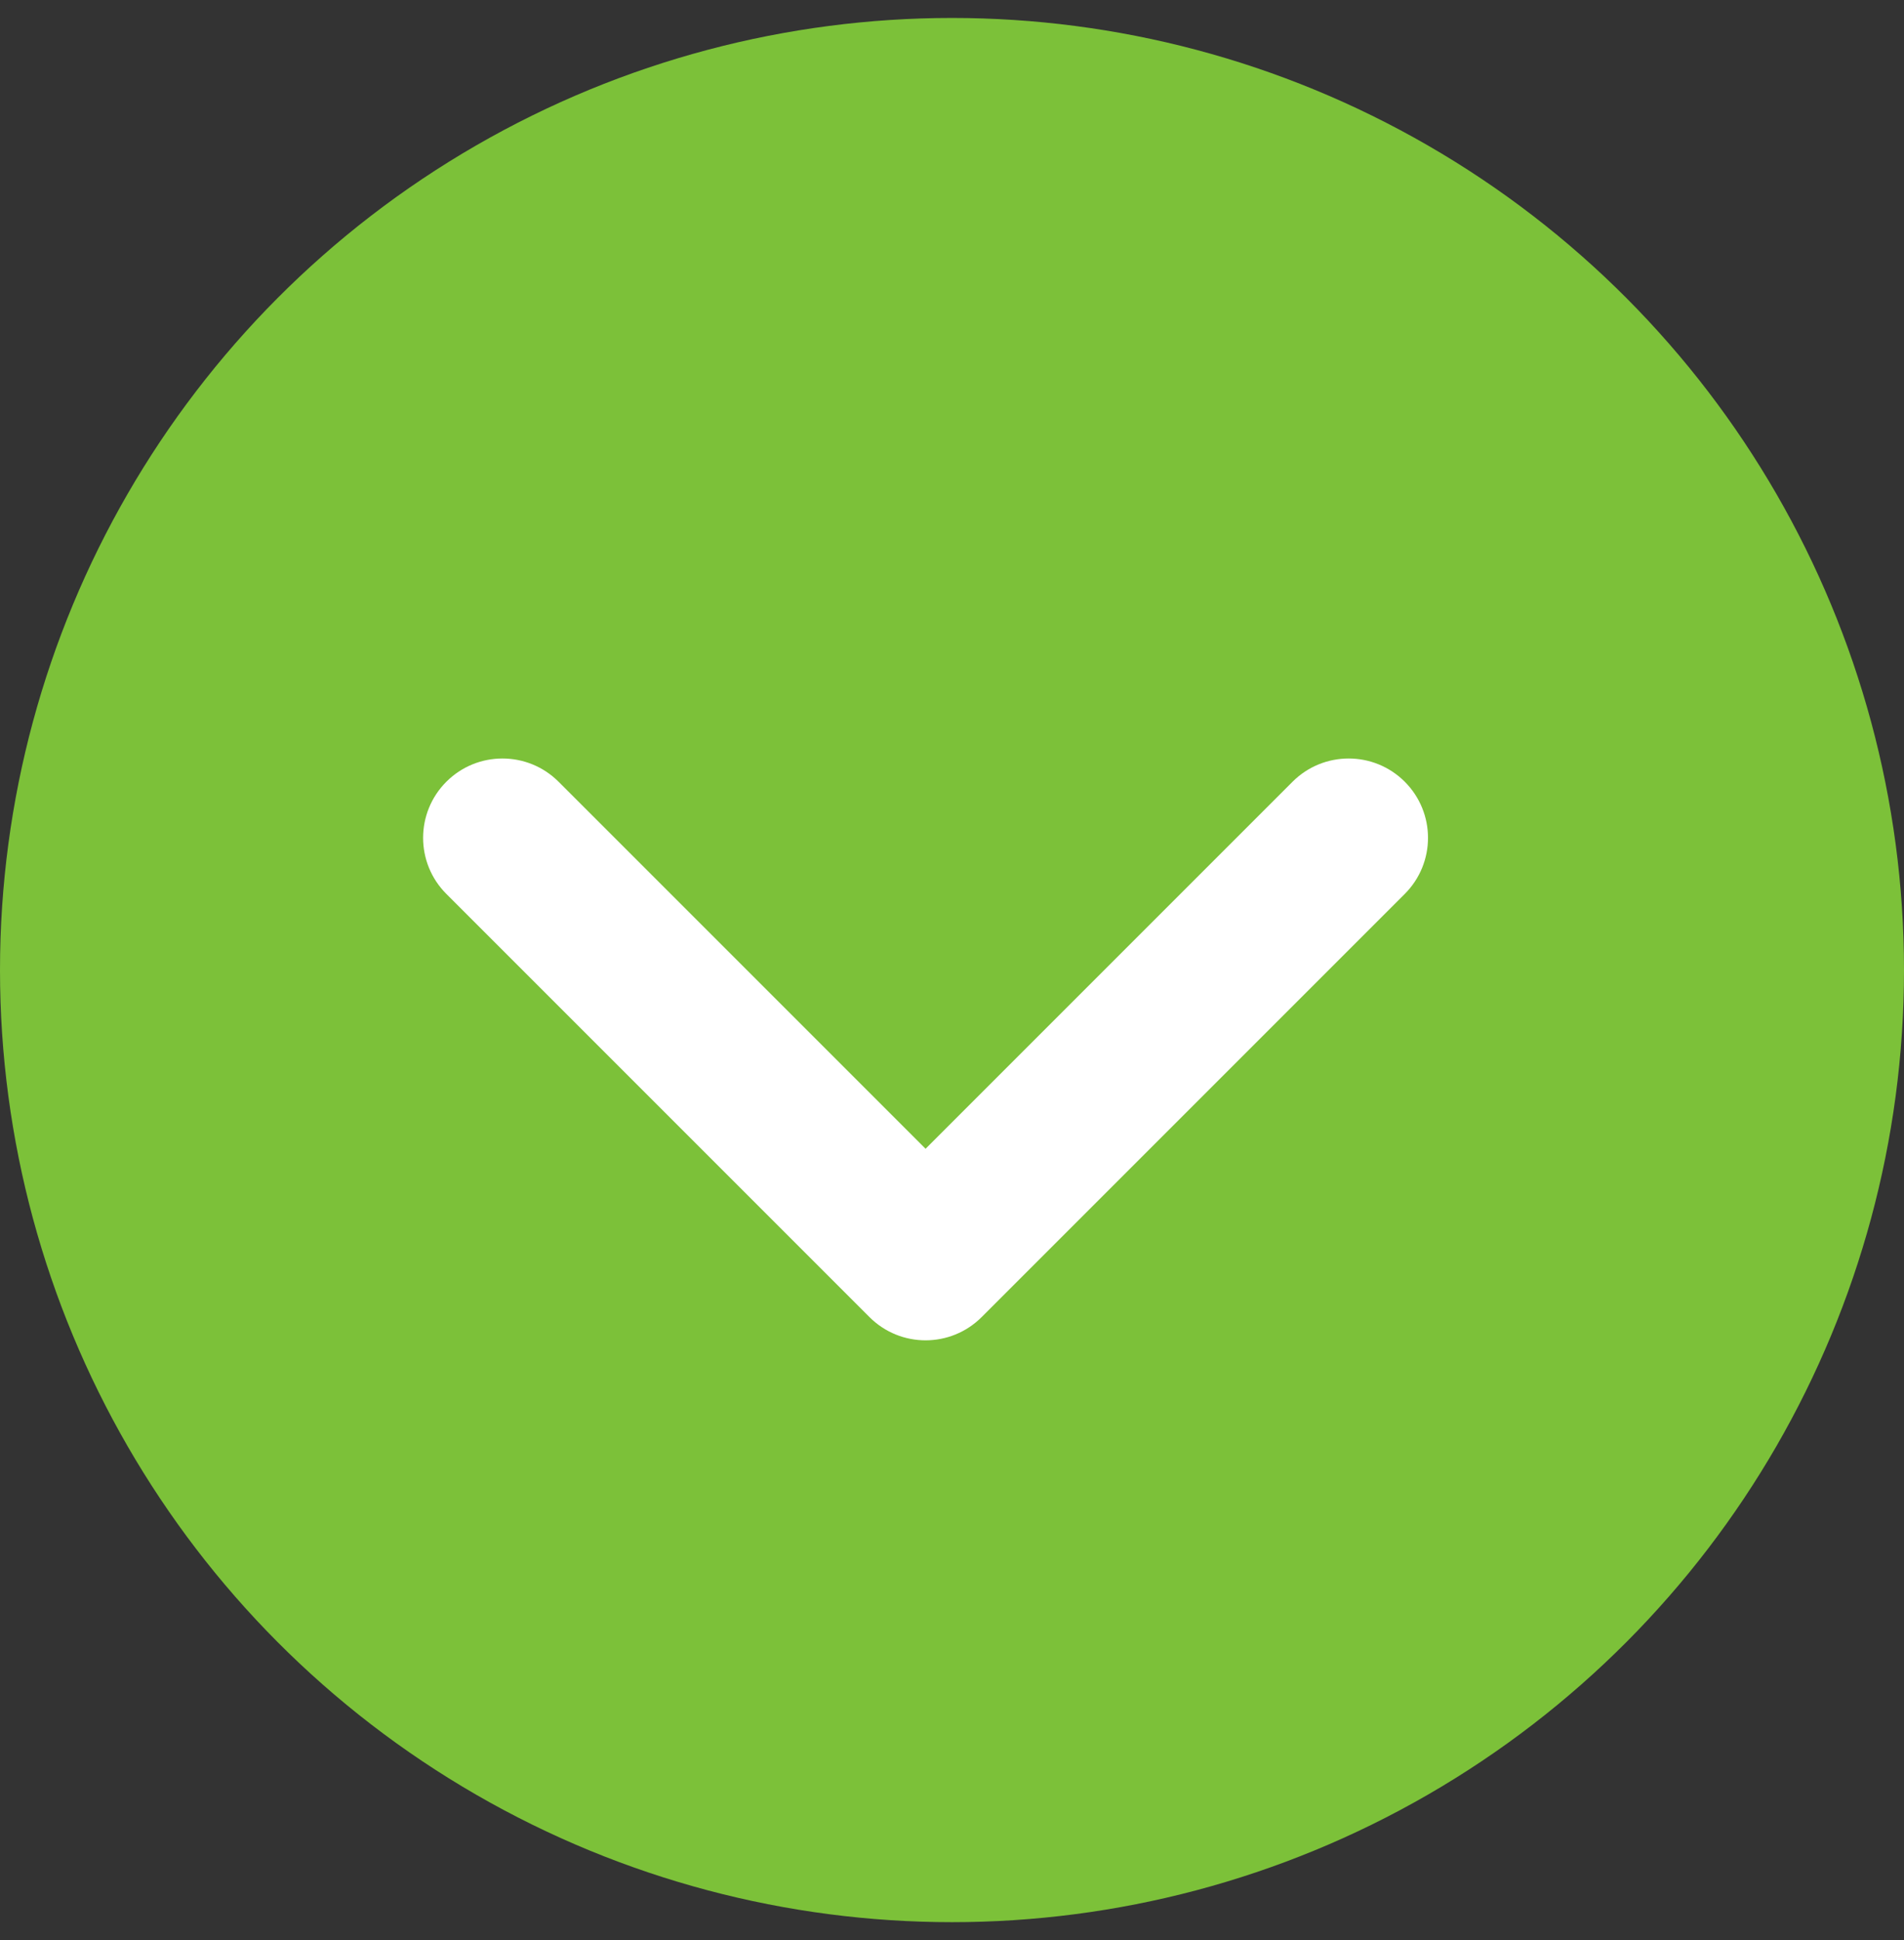
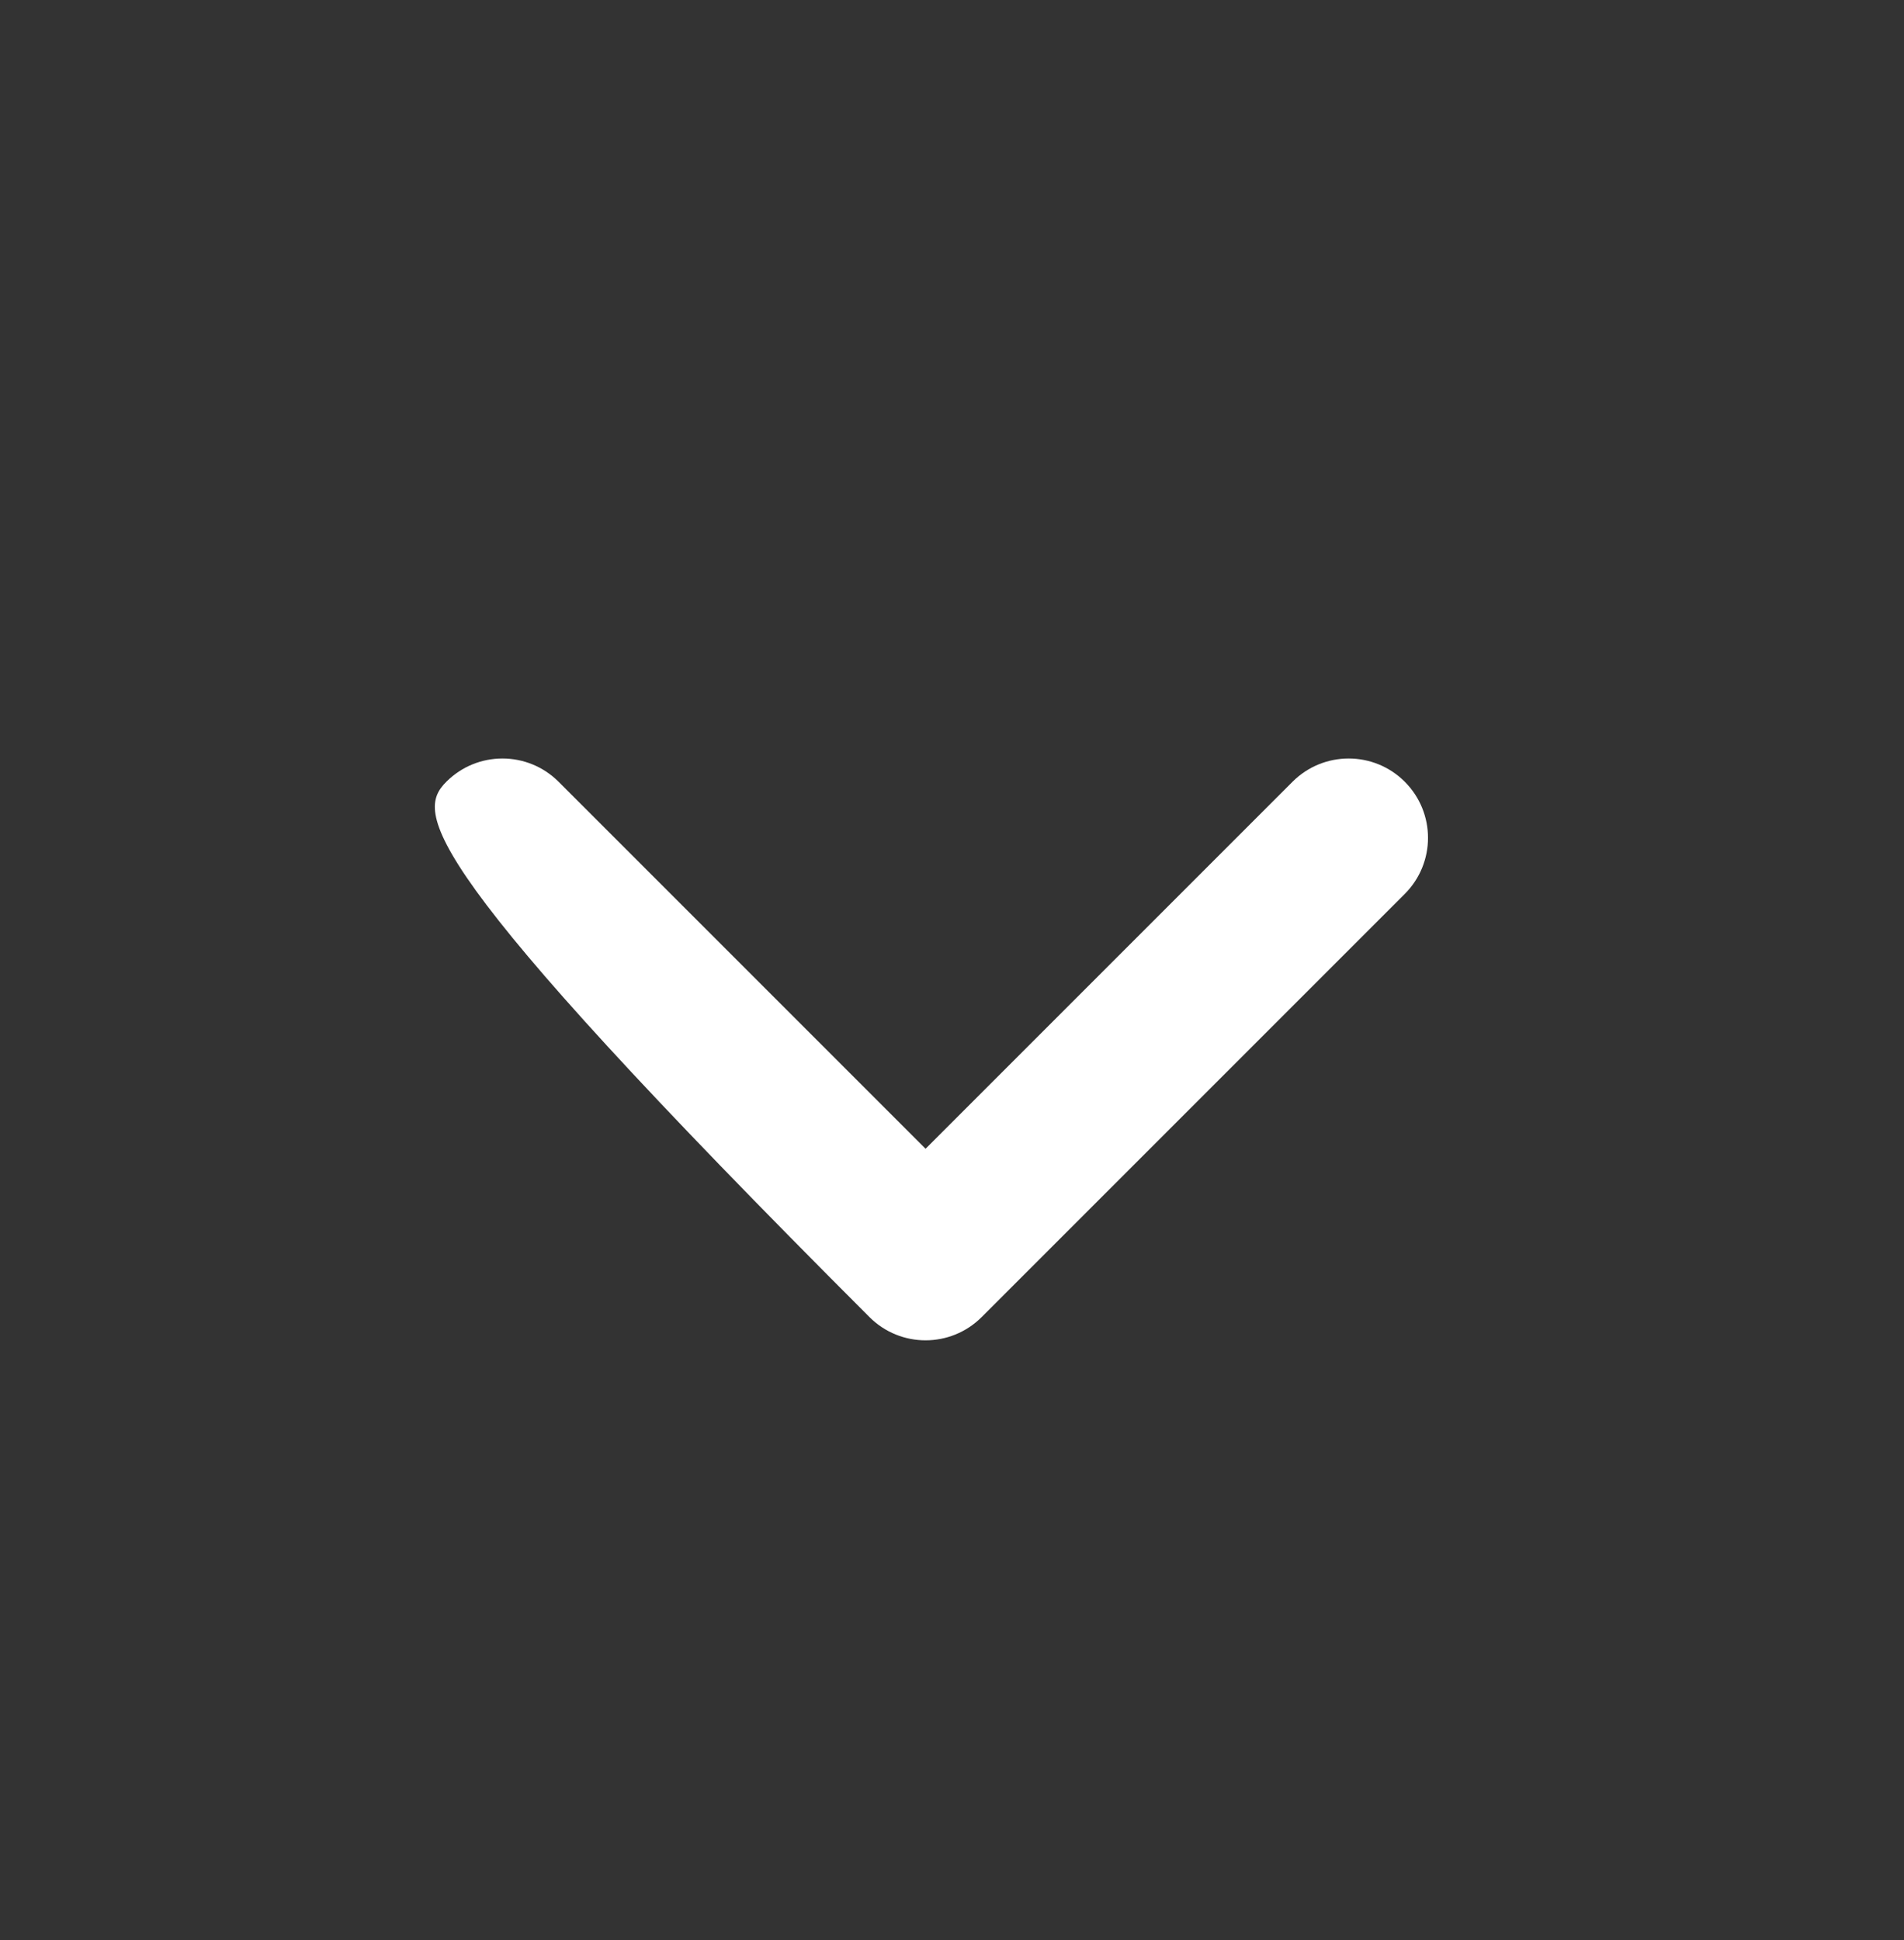
<svg xmlns="http://www.w3.org/2000/svg" width="53" height="54" viewBox="0 0 53 54" fill="none">
  <rect x="0" y="0" width="53" height="54" fill="#333333" stroke="none" />
-   <circle cx="26.5" cy="27" r="26.5" transform="rotate(-180 26.5 27)" fill="#7CC139" />
-   <path d="M12.425 21.758C13.287 20.896 14.685 20.896 15.548 21.758L25.764 31.974L35.98 21.758C36.843 20.896 38.241 20.896 39.103 21.758C39.966 22.621 39.966 24.019 39.103 24.881L27.325 36.659C26.463 37.521 25.065 37.521 24.203 36.659L12.425 24.881C11.562 24.019 11.562 22.621 12.425 21.758Z" fill="white" />
+   <path d="M12.425 21.758C13.287 20.896 14.685 20.896 15.548 21.758L25.764 31.974L35.98 21.758C36.843 20.896 38.241 20.896 39.103 21.758C39.966 22.621 39.966 24.019 39.103 24.881L27.325 36.659C26.463 37.521 25.065 37.521 24.203 36.659C11.562 24.019 11.562 22.621 12.425 21.758Z" fill="white" />
</svg>